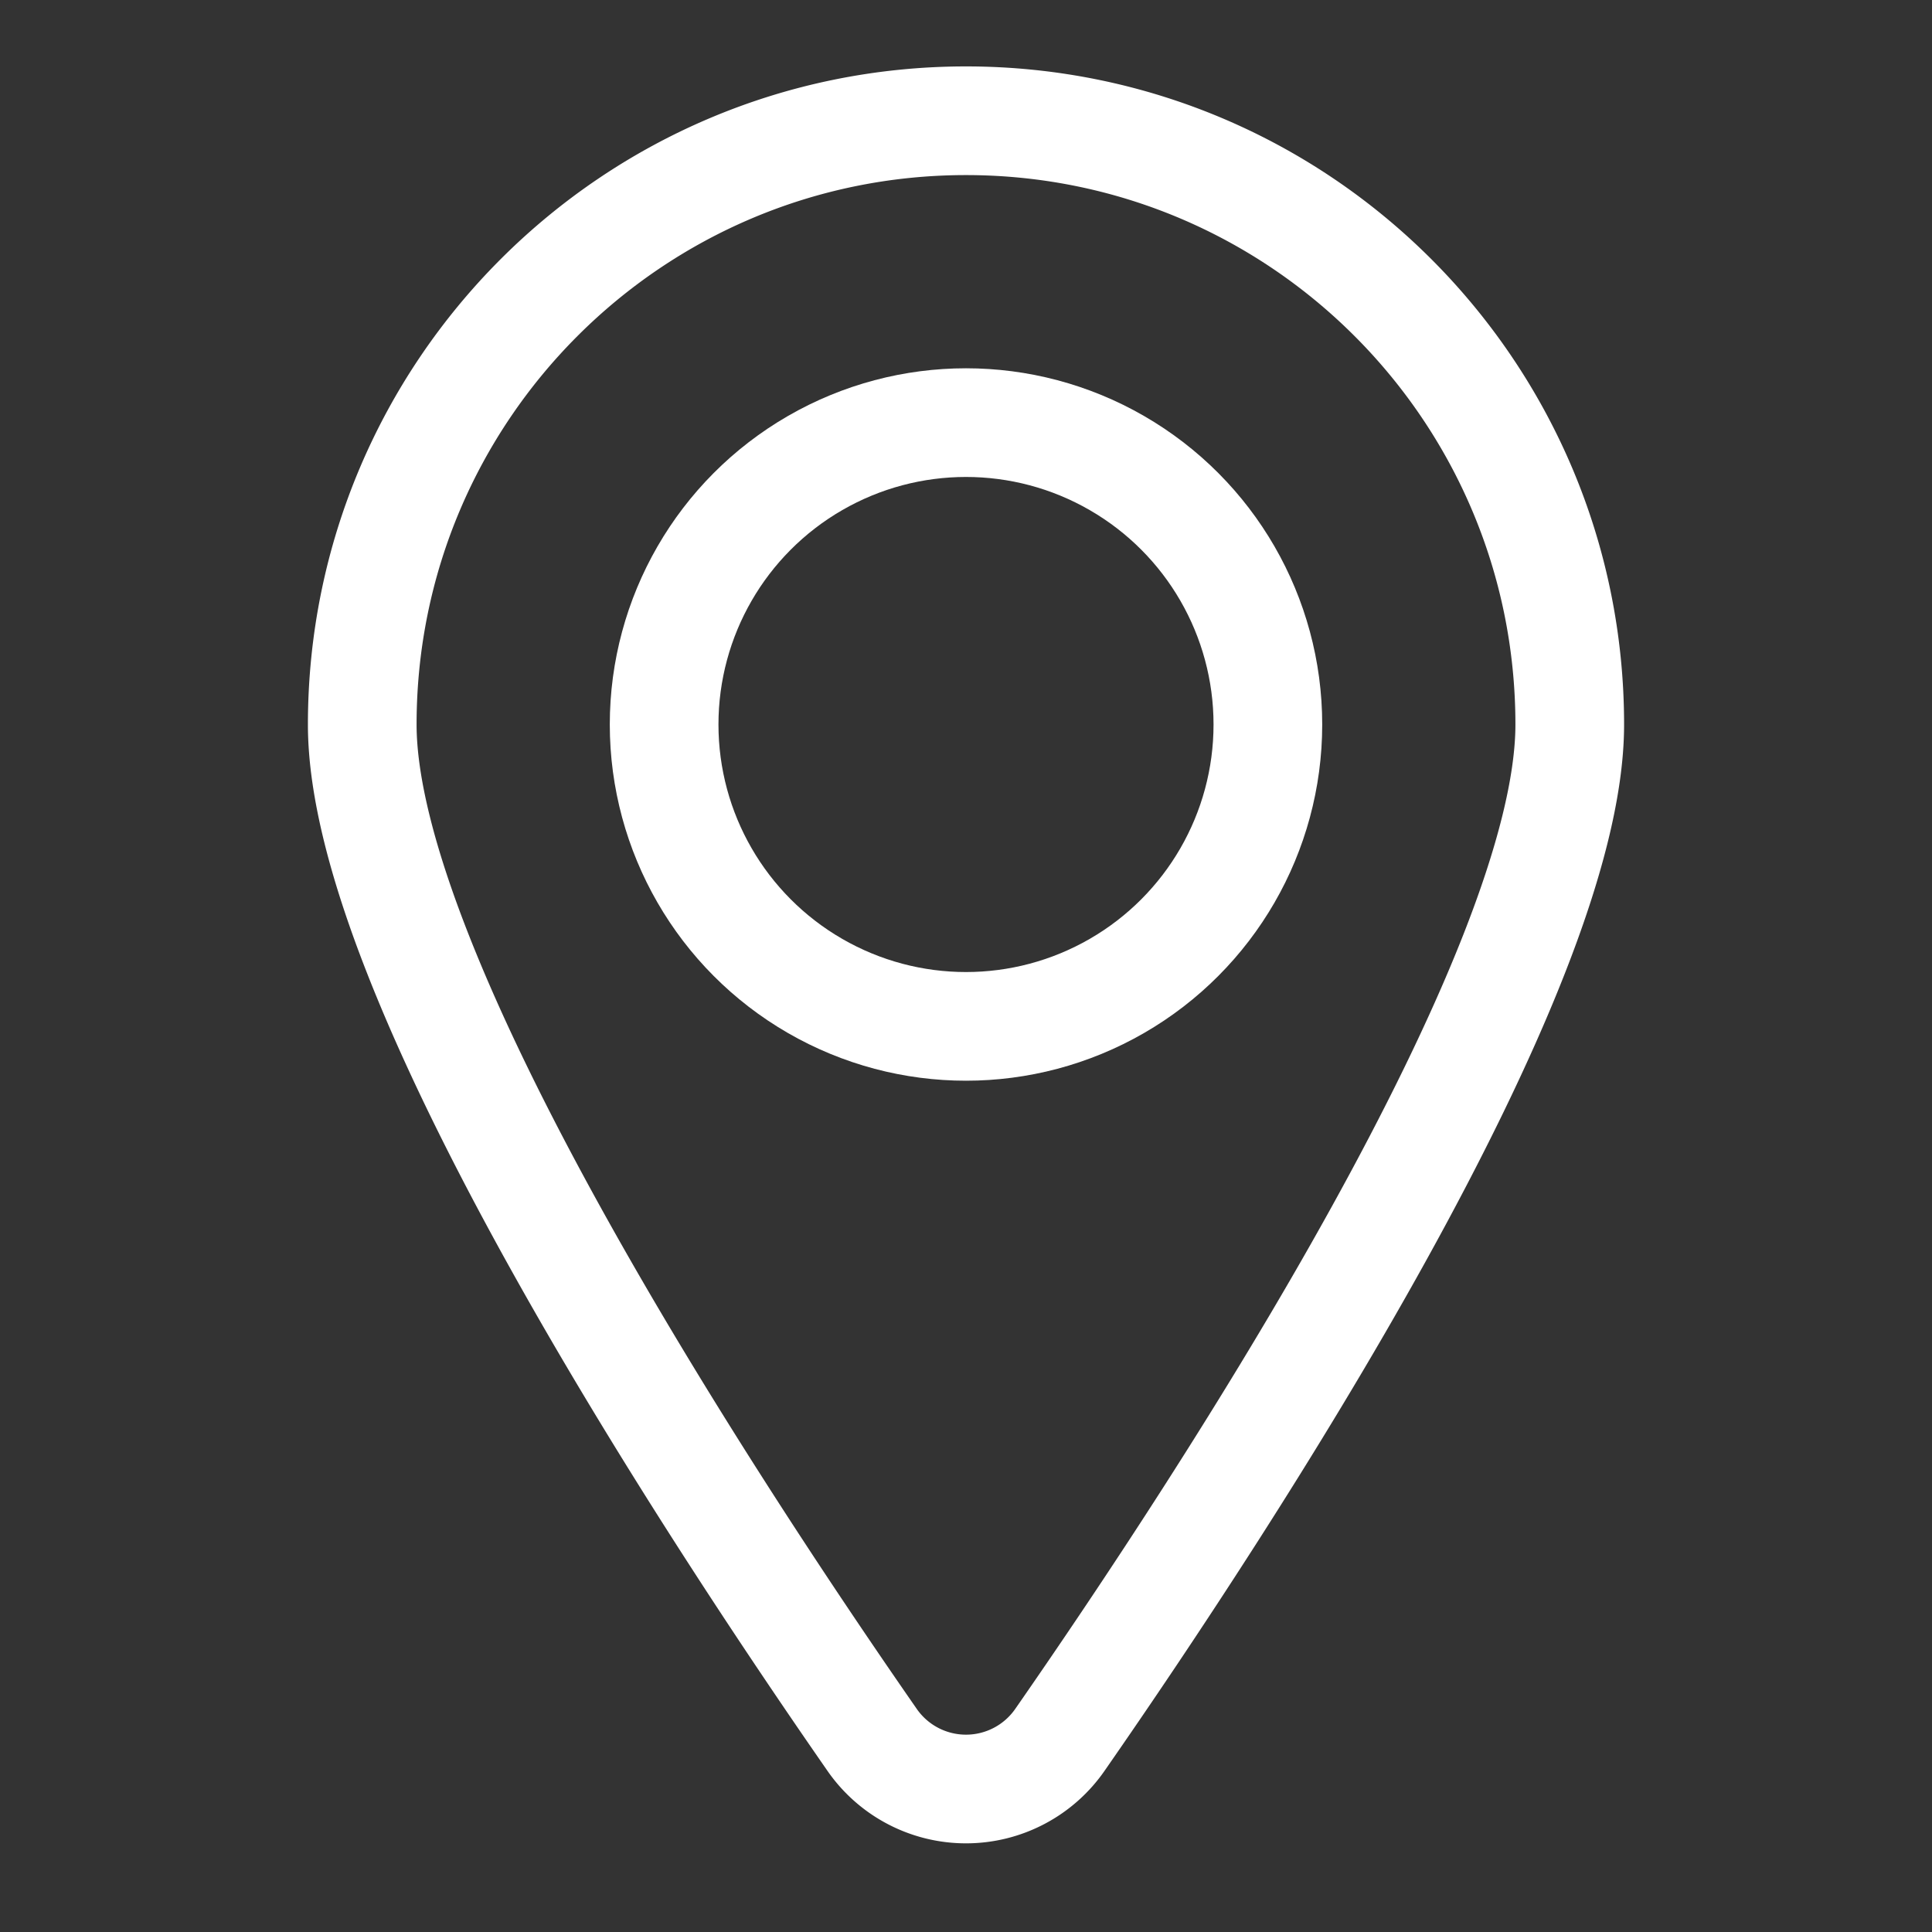
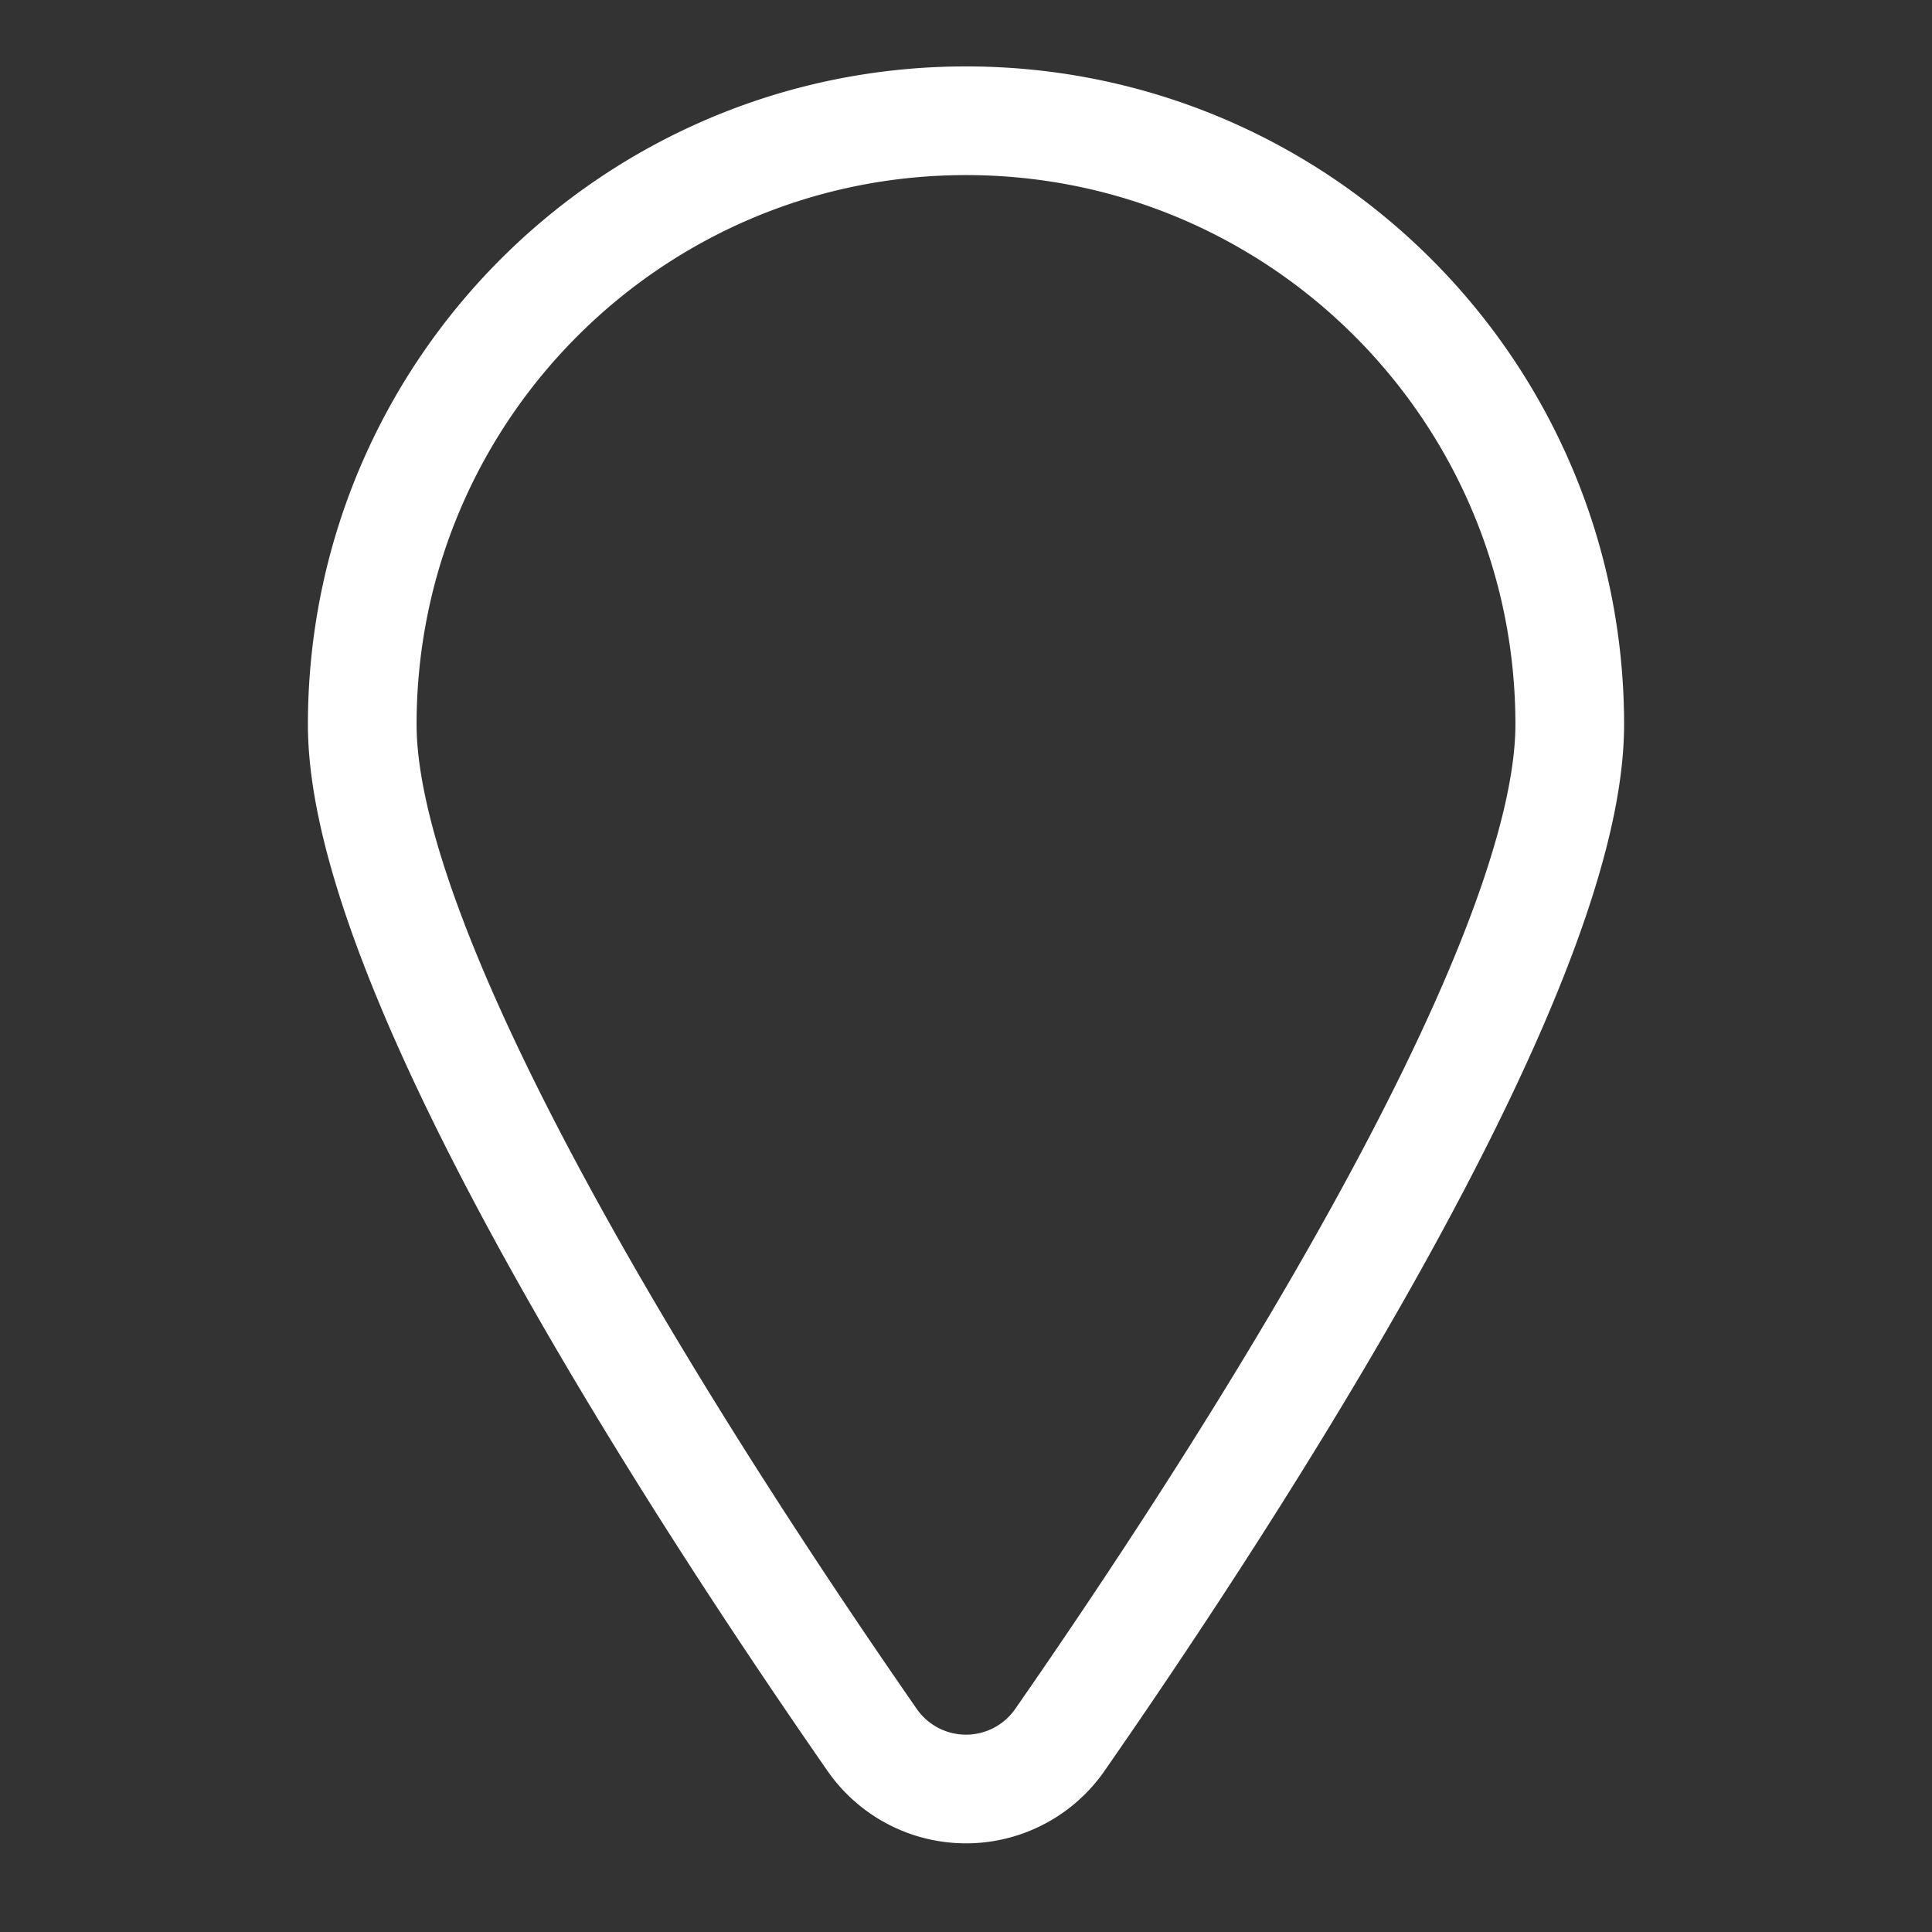
<svg xmlns="http://www.w3.org/2000/svg" width="32" height="32" fill="none">
  <rect width="100%" height="100%" fill="#333333" stroke="none" />
  <path d="M26 12c0 4.141-5.622 12.755-8.436 16.805a1.893 1.893 0 01-3.128 0C11.623 24.755 6 16.141 6 12 6 6.477 10.477 2 16 2s10 4.477 10 10z" stroke="#fff" stroke-width="1.8" />
-   <circle cx="16" cy="12" r="5" stroke="#fff" stroke-width="1.8" />
</svg>